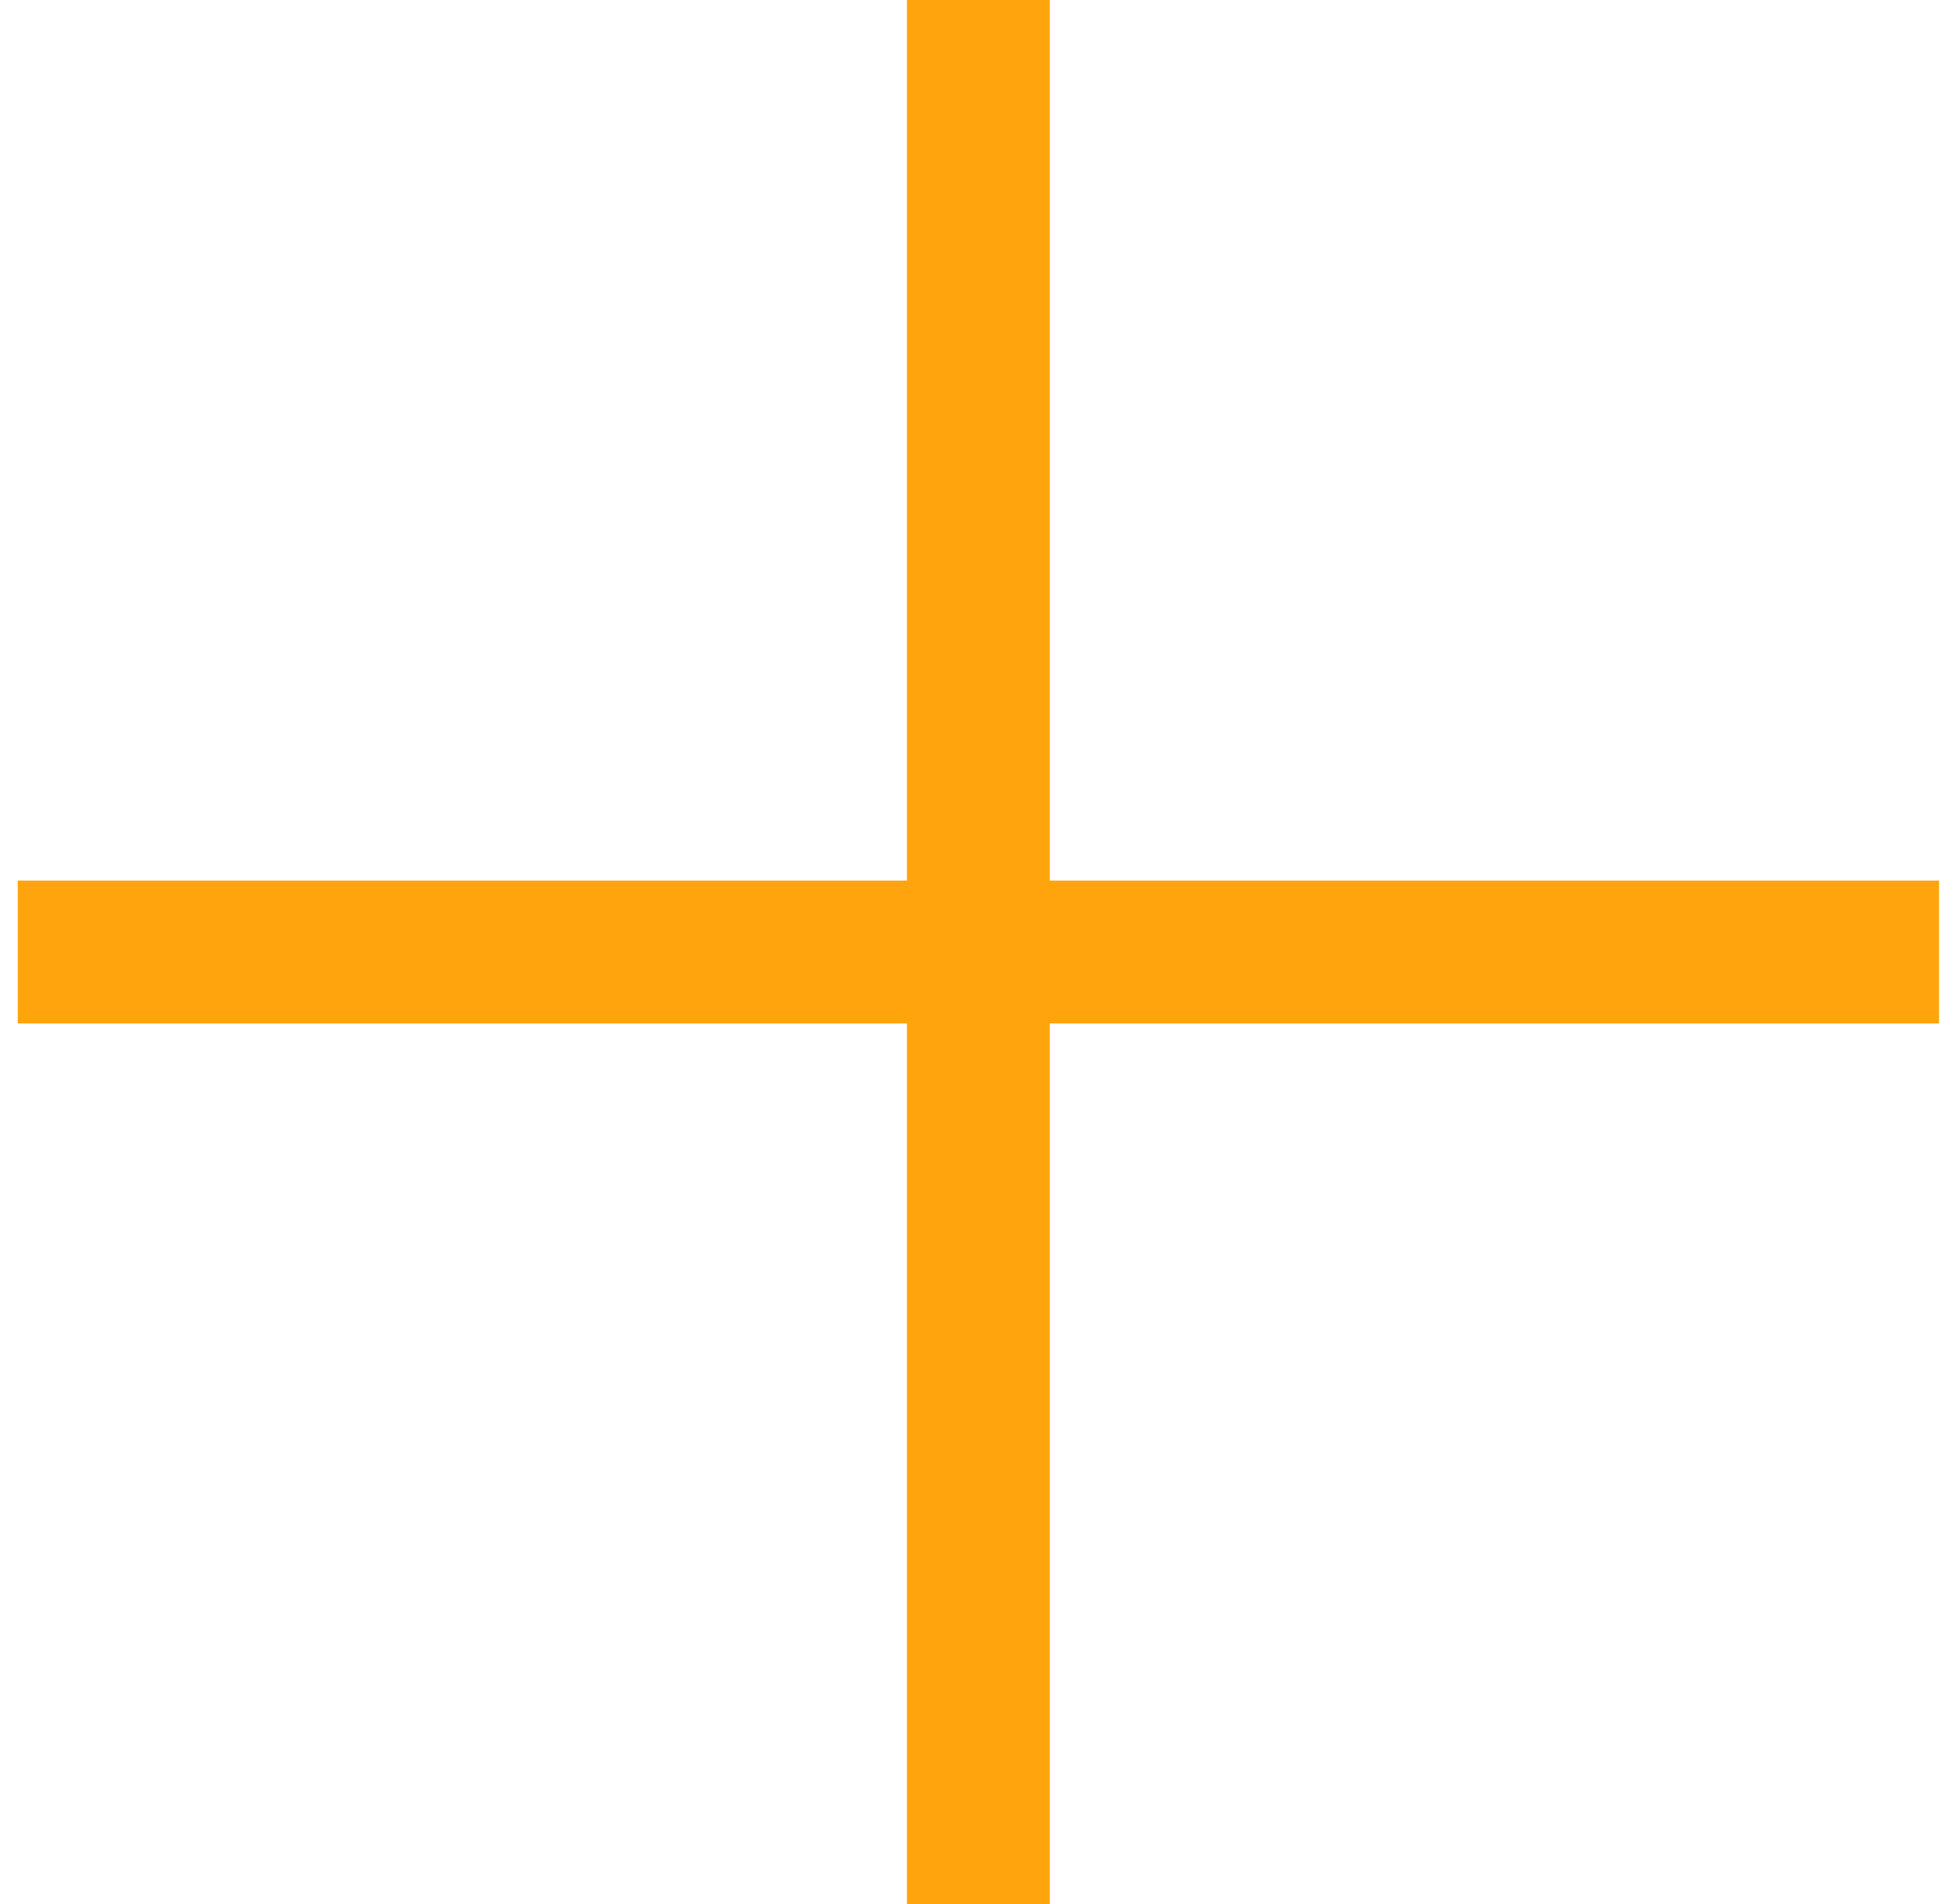
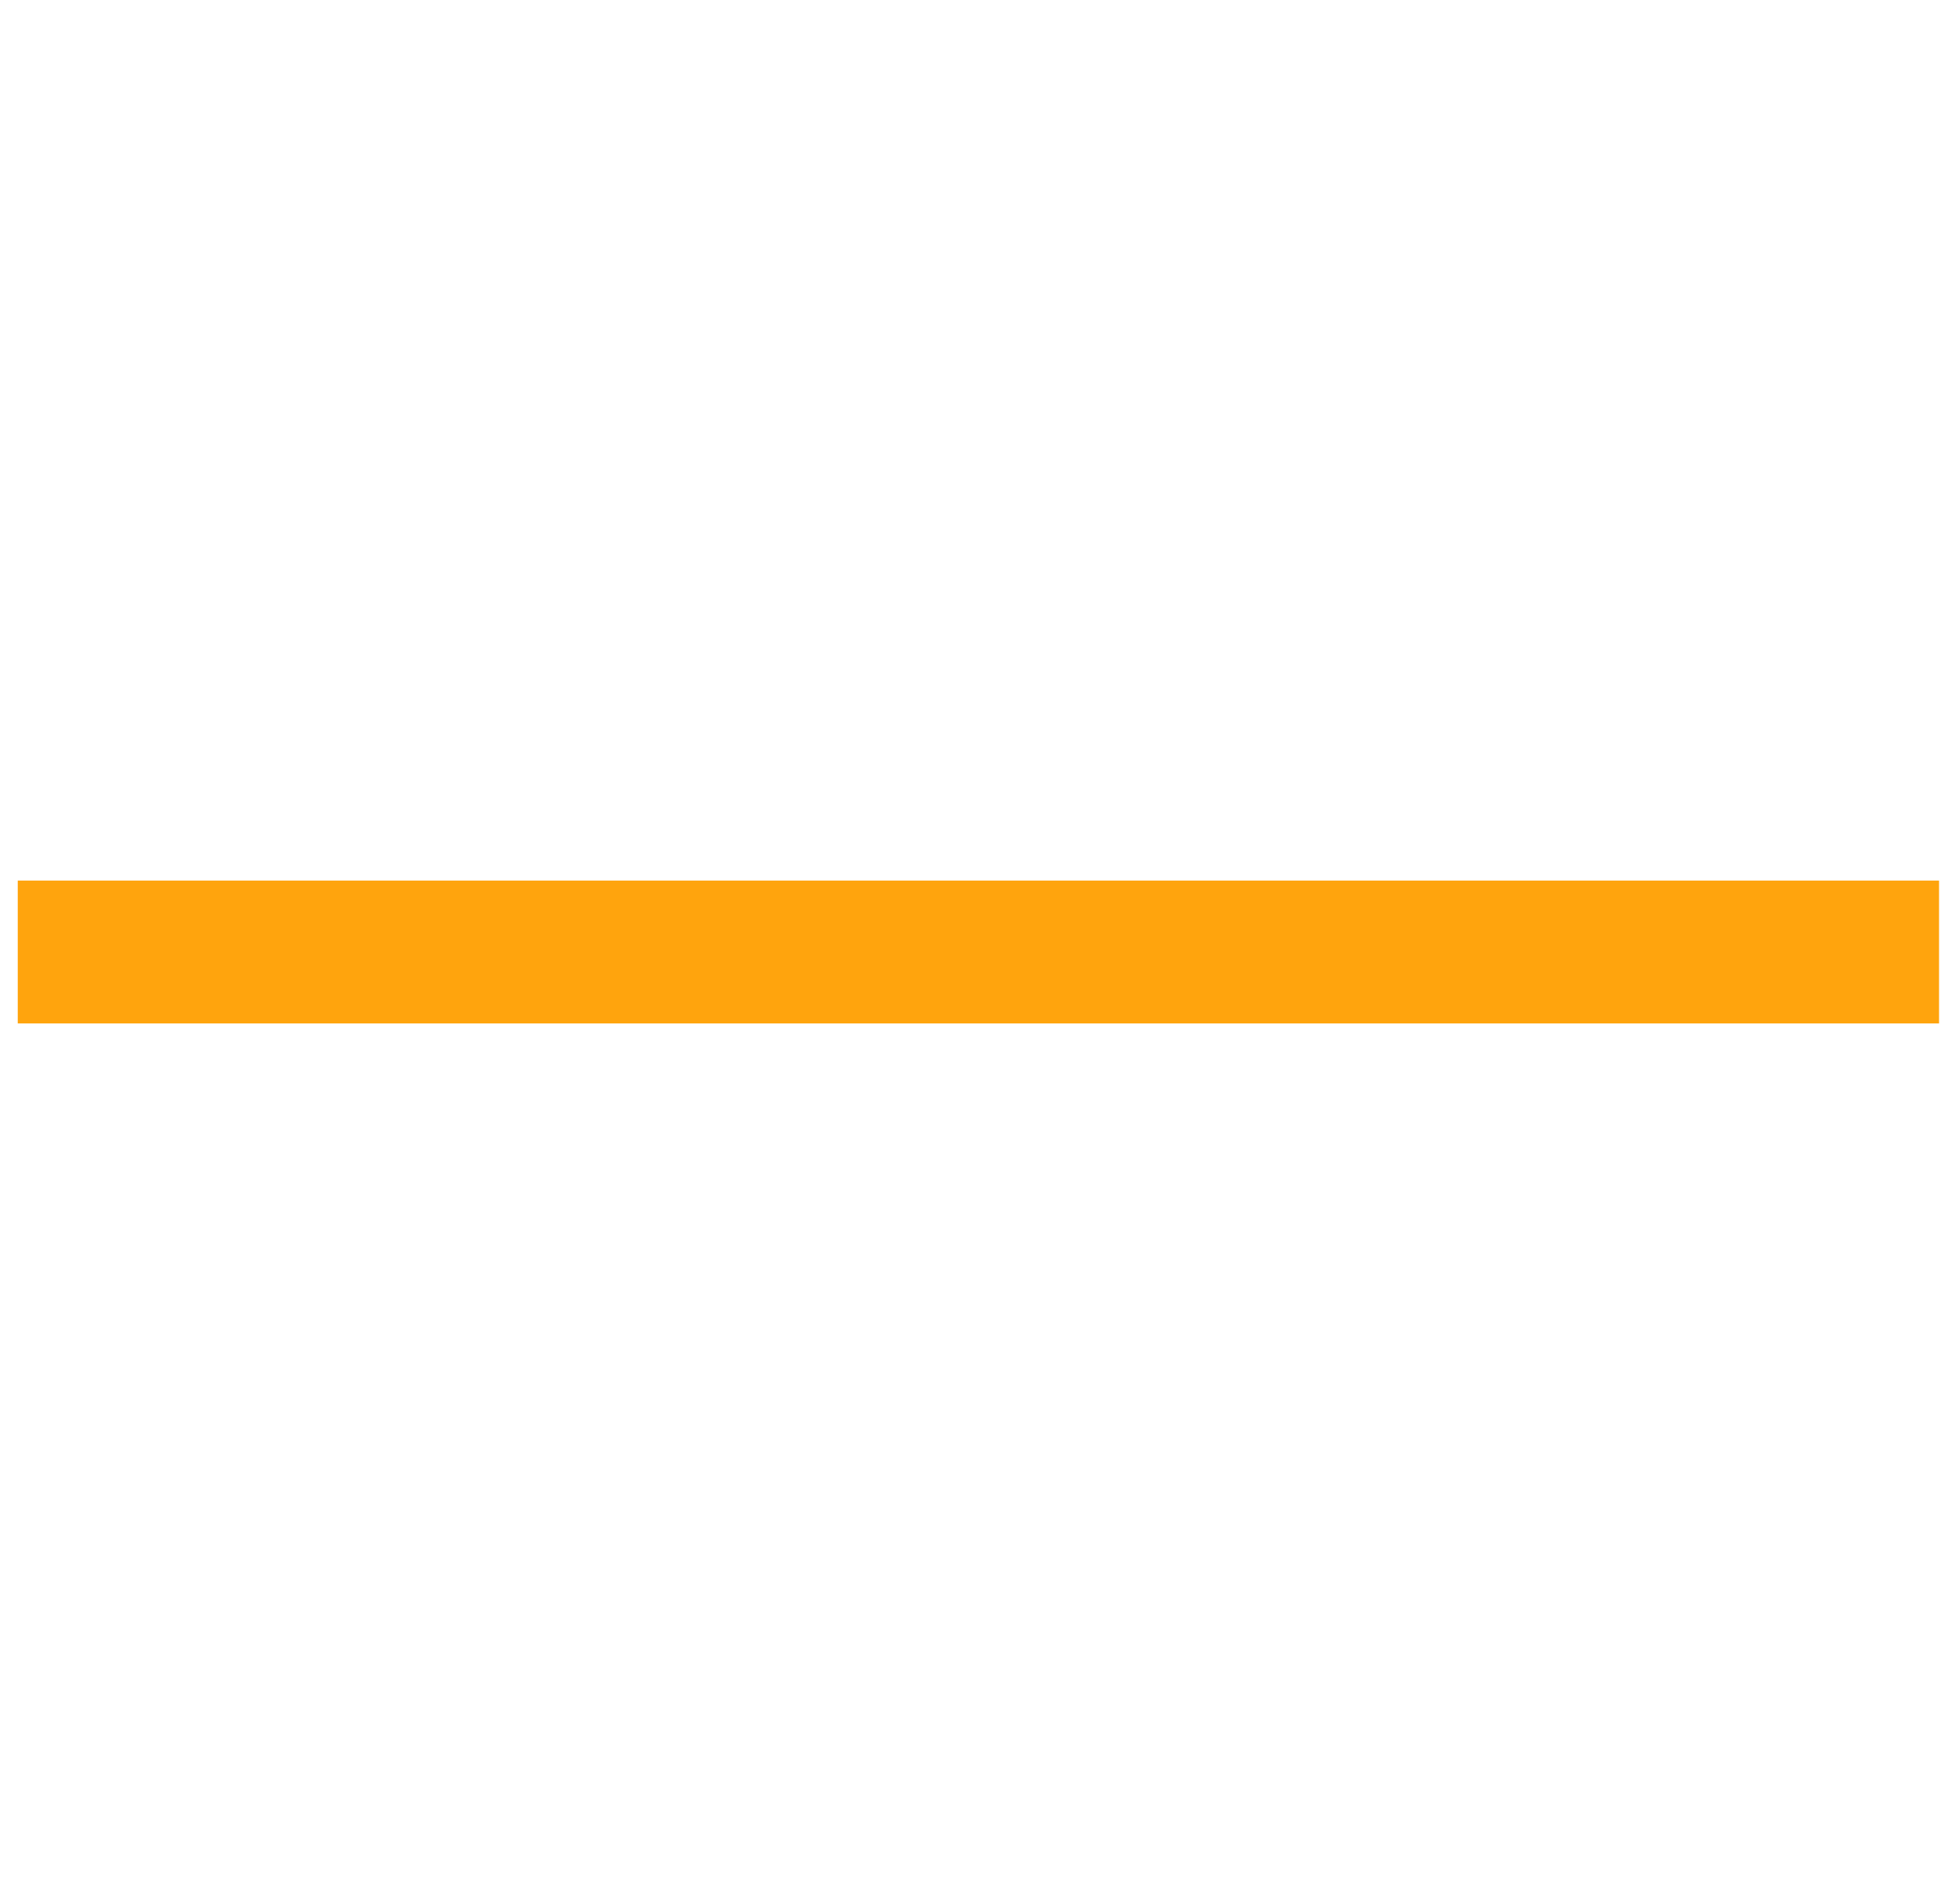
<svg xmlns="http://www.w3.org/2000/svg" width="41" height="40" viewBox="0 0 41 40" fill="none">
-   <path d="M20.55 0L20.55 40M20.55 0L20.55 40" stroke="#FFA40D" stroke-width="3" />
  <path d="M0.373 20L40.728 20M0.373 20L40.728 20" stroke="#FFA40D" stroke-width="3" />
</svg>